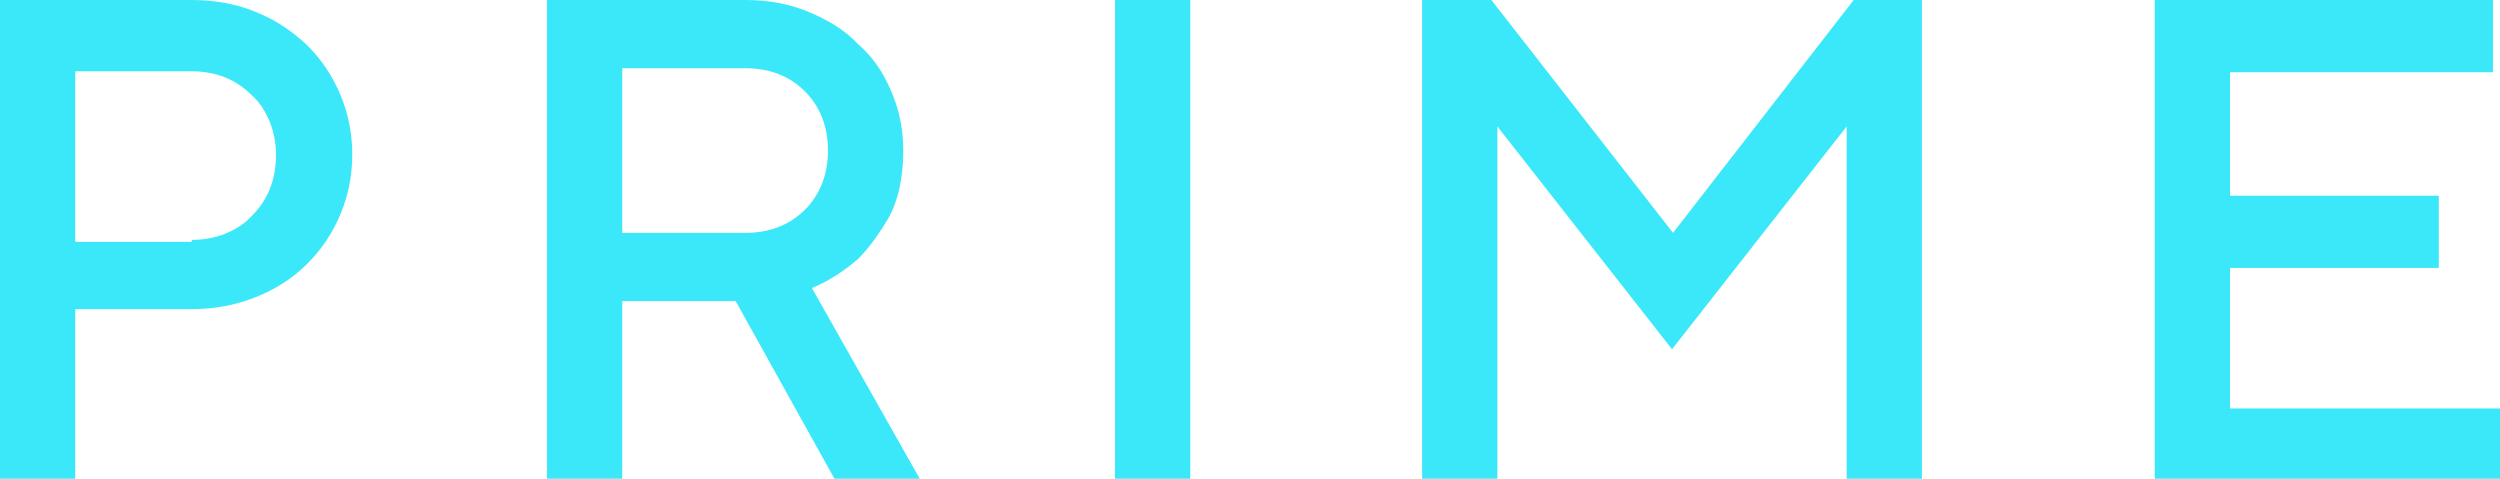
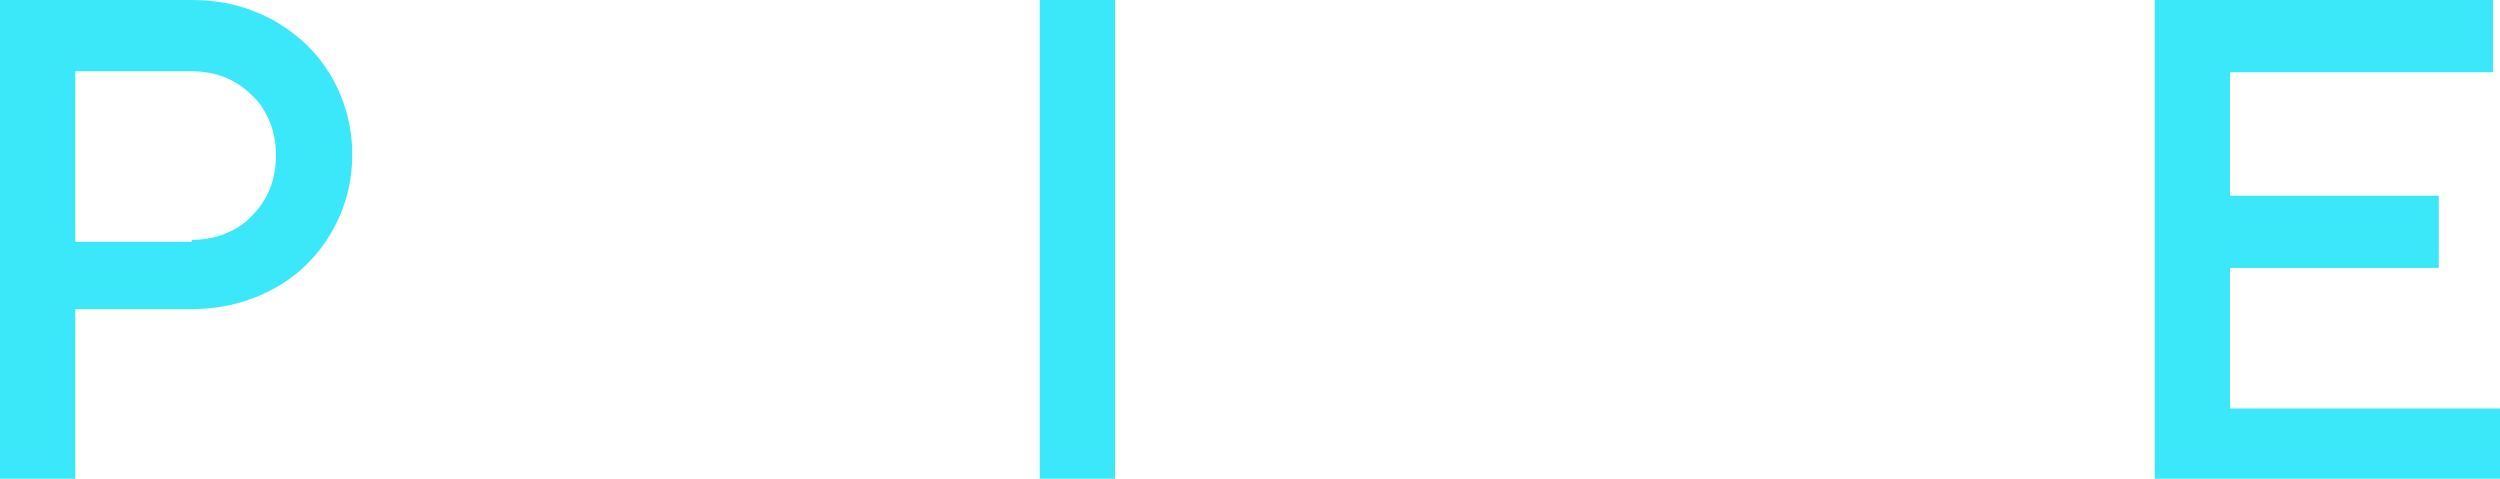
<svg xmlns="http://www.w3.org/2000/svg" version="1.1" id="Layer_1" x="0px" y="0px" viewBox="0 0 249.1 47.7" style="enable-background:new 0 0 249.1 47.7;" xml:space="preserve">
  <style type="text/css">
	.st0{fill:#3AE8FA;}
</style>
  <g>
    <path class="st0" d="M0,0h19.1c2.3,0,4.5,0.4,6.4,1.2c2,0.8,3.6,1.9,5.1,3.3c1.4,1.4,2.5,3,3.3,4.9c0.8,1.9,1.2,3.9,1.2,6   c0,2.1-0.4,4.1-1.2,6c-0.8,1.9-1.9,3.5-3.3,4.9c-1.4,1.4-3.1,2.5-5.1,3.3c-2,0.8-4.1,1.2-6.4,1.2H7.5v17H0V0z M19.1,23.9   c1.2,0,2.3-0.2,3.3-0.6c1-0.4,2-1,2.7-1.8c0.8-0.8,1.4-1.7,1.8-2.7c0.4-1,0.6-2.2,0.6-3.3c0-1.2-0.2-2.3-0.6-3.3   c-0.4-1-1-2-1.8-2.7c-0.8-0.8-1.7-1.4-2.7-1.8c-1-0.4-2.2-0.6-3.3-0.6H7.5v17H19.1z" />
-     <path class="st0" d="M54.5,0h19.8c2.3,0,4.4,0.4,6.3,1.2c1.9,0.8,3.6,1.8,4.9,3.2C87,5.7,88,7.2,88.8,9.1c0.8,1.8,1.2,3.8,1.2,5.9   c0,2.7-0.5,4.9-1.4,6.6c-1,1.7-2,3.1-3.1,4.2c-1.4,1.2-2.9,2.2-4.6,2.9l10.8,19.1h-8.5L73.3,30H62v17.7h-7.5V0z M74.3,23.2   c2.4,0,4.4-0.8,5.9-2.3c1.5-1.5,2.3-3.5,2.3-5.9c0-2.4-0.8-4.4-2.3-5.9c-1.5-1.5-3.5-2.3-5.9-2.3H62v16.4H74.3z" />
-     <path class="st0" d="M111.1,0h7.5v47.7h-7.5V0z" />
-     <path class="st0" d="M141.8,0h6.8l18.1,23.2L184.7,0h6.8v47.7H184V12.6l-17.4,22.2l-17.4-22.2v35.1h-7.5V0z" />
+     <path class="st0" d="M111.1,0v47.7h-7.5V0z" />
    <path class="st0" d="M214.7,0h33.7v7.2h-26.2v12.3H243v7.2h-20.8v14h26.9v7.2h-34.4V0z" />
  </g>
</svg>